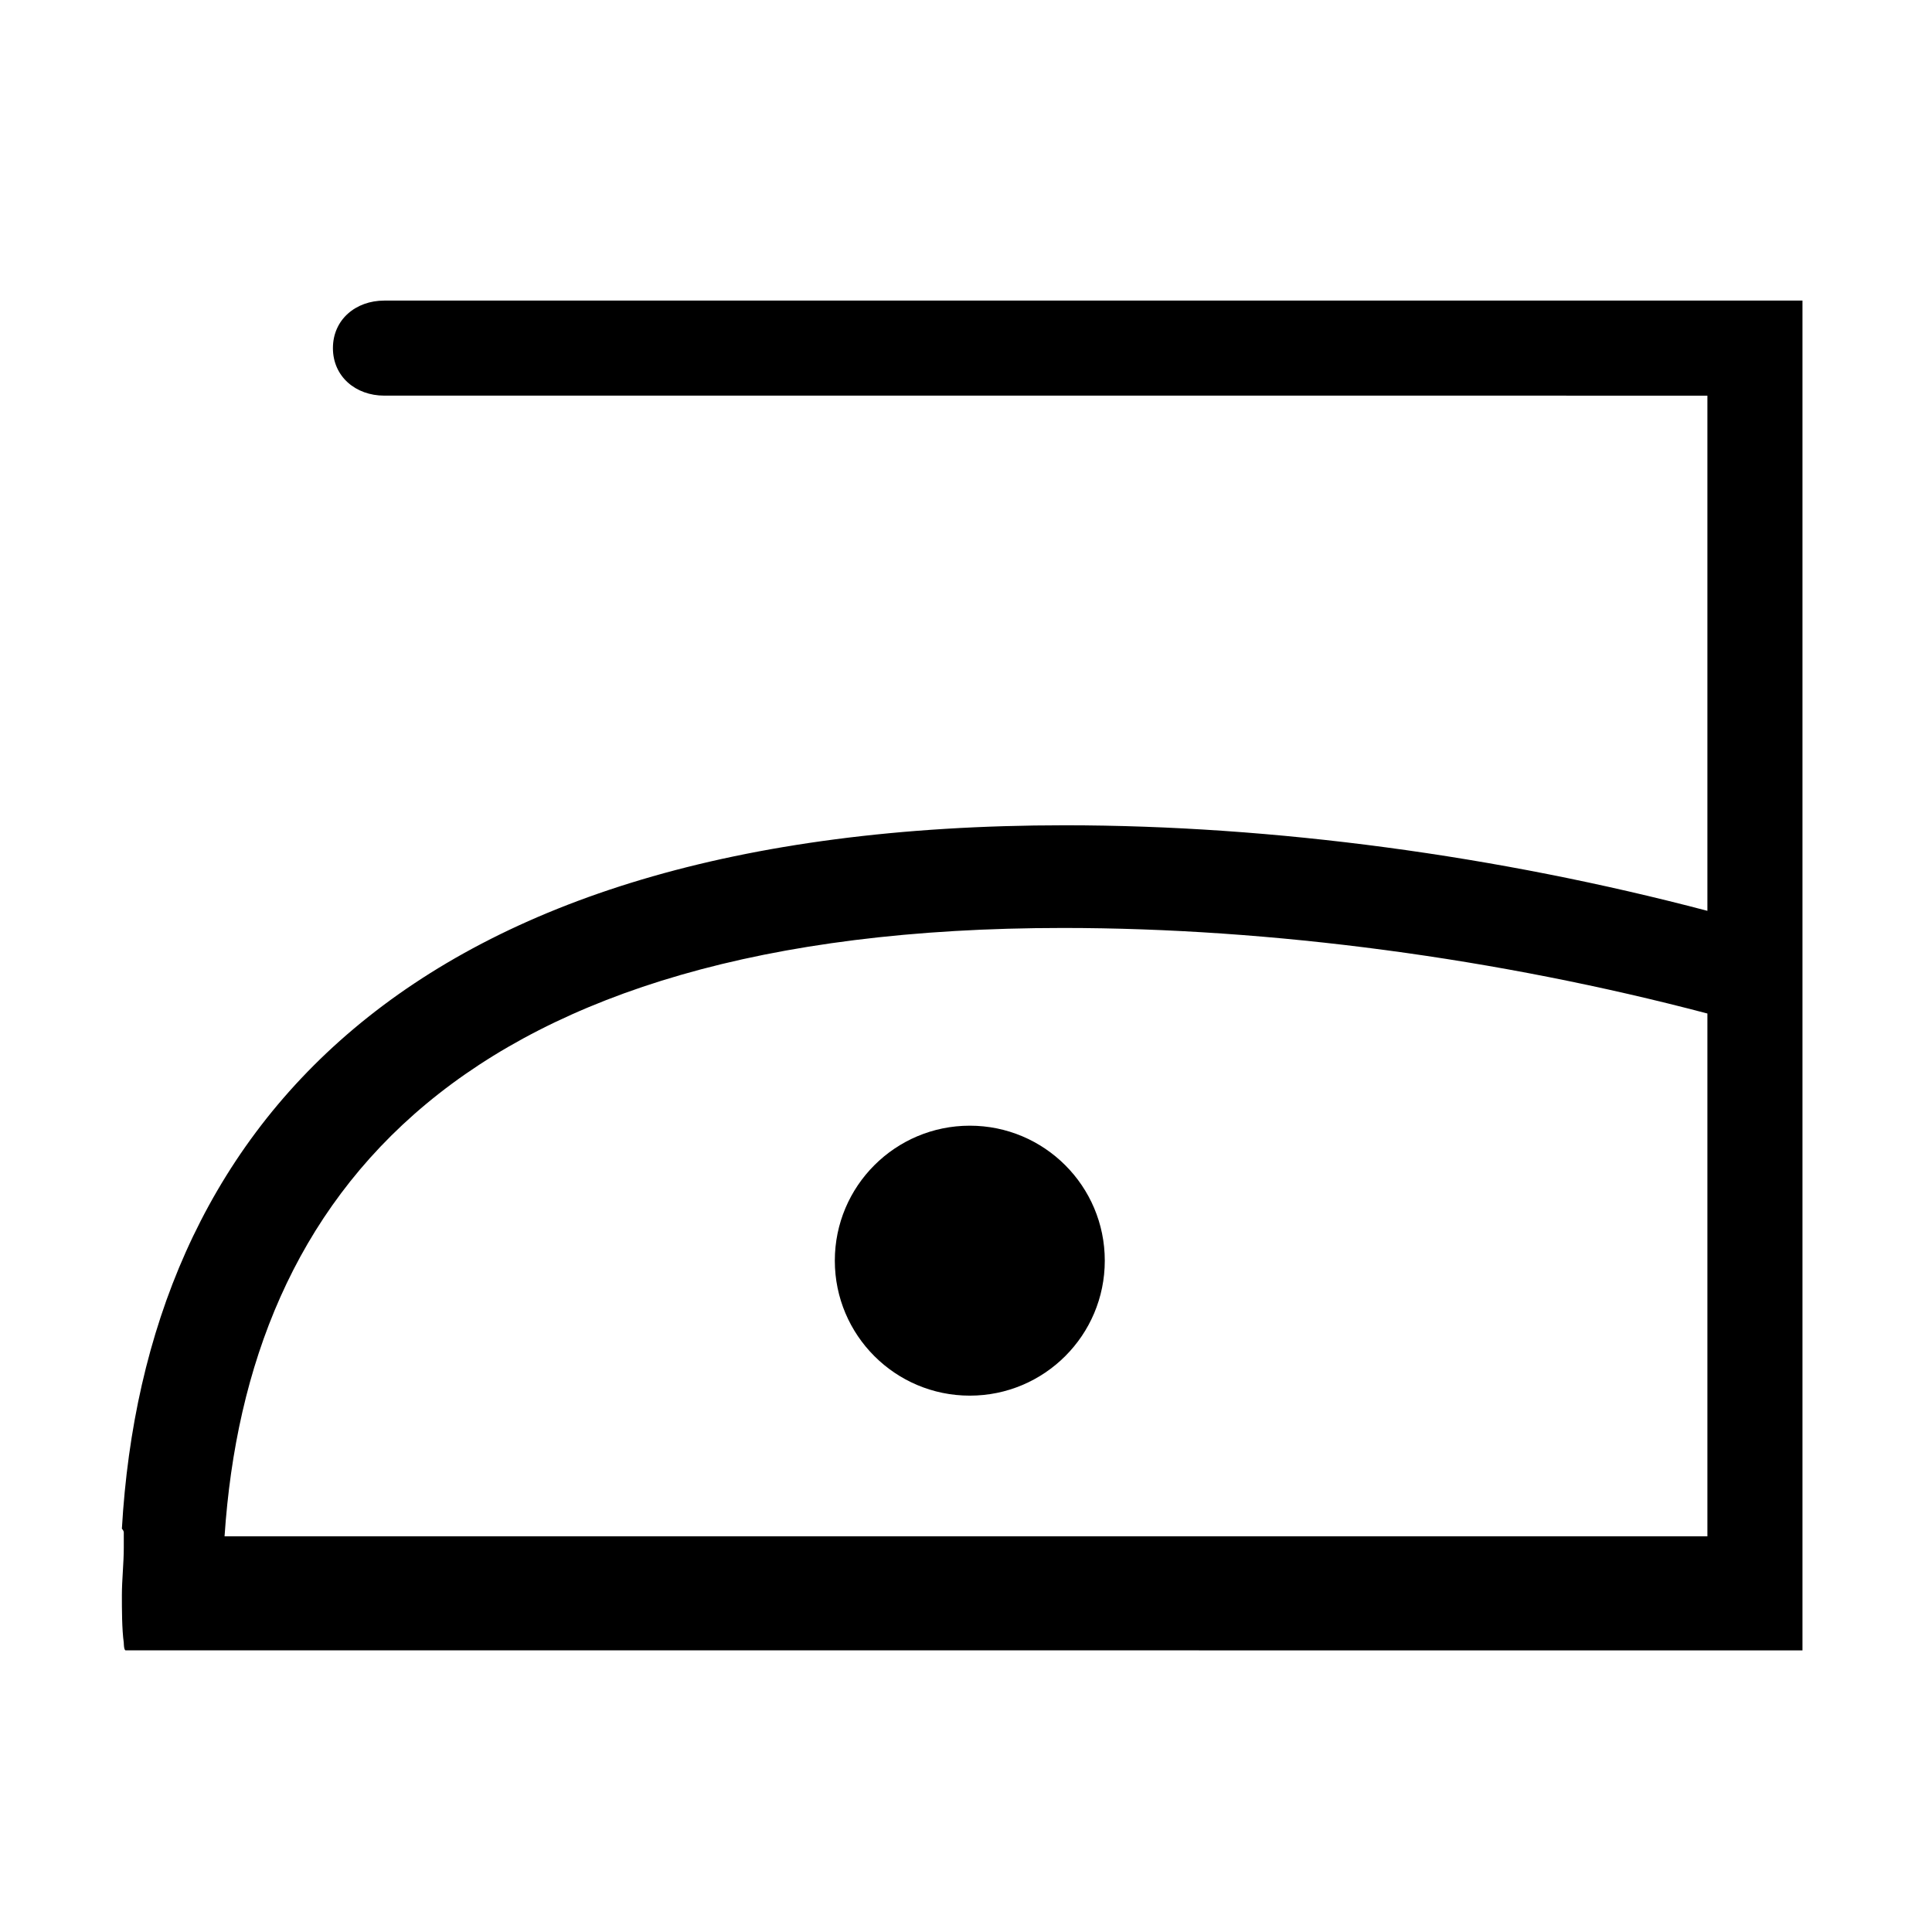
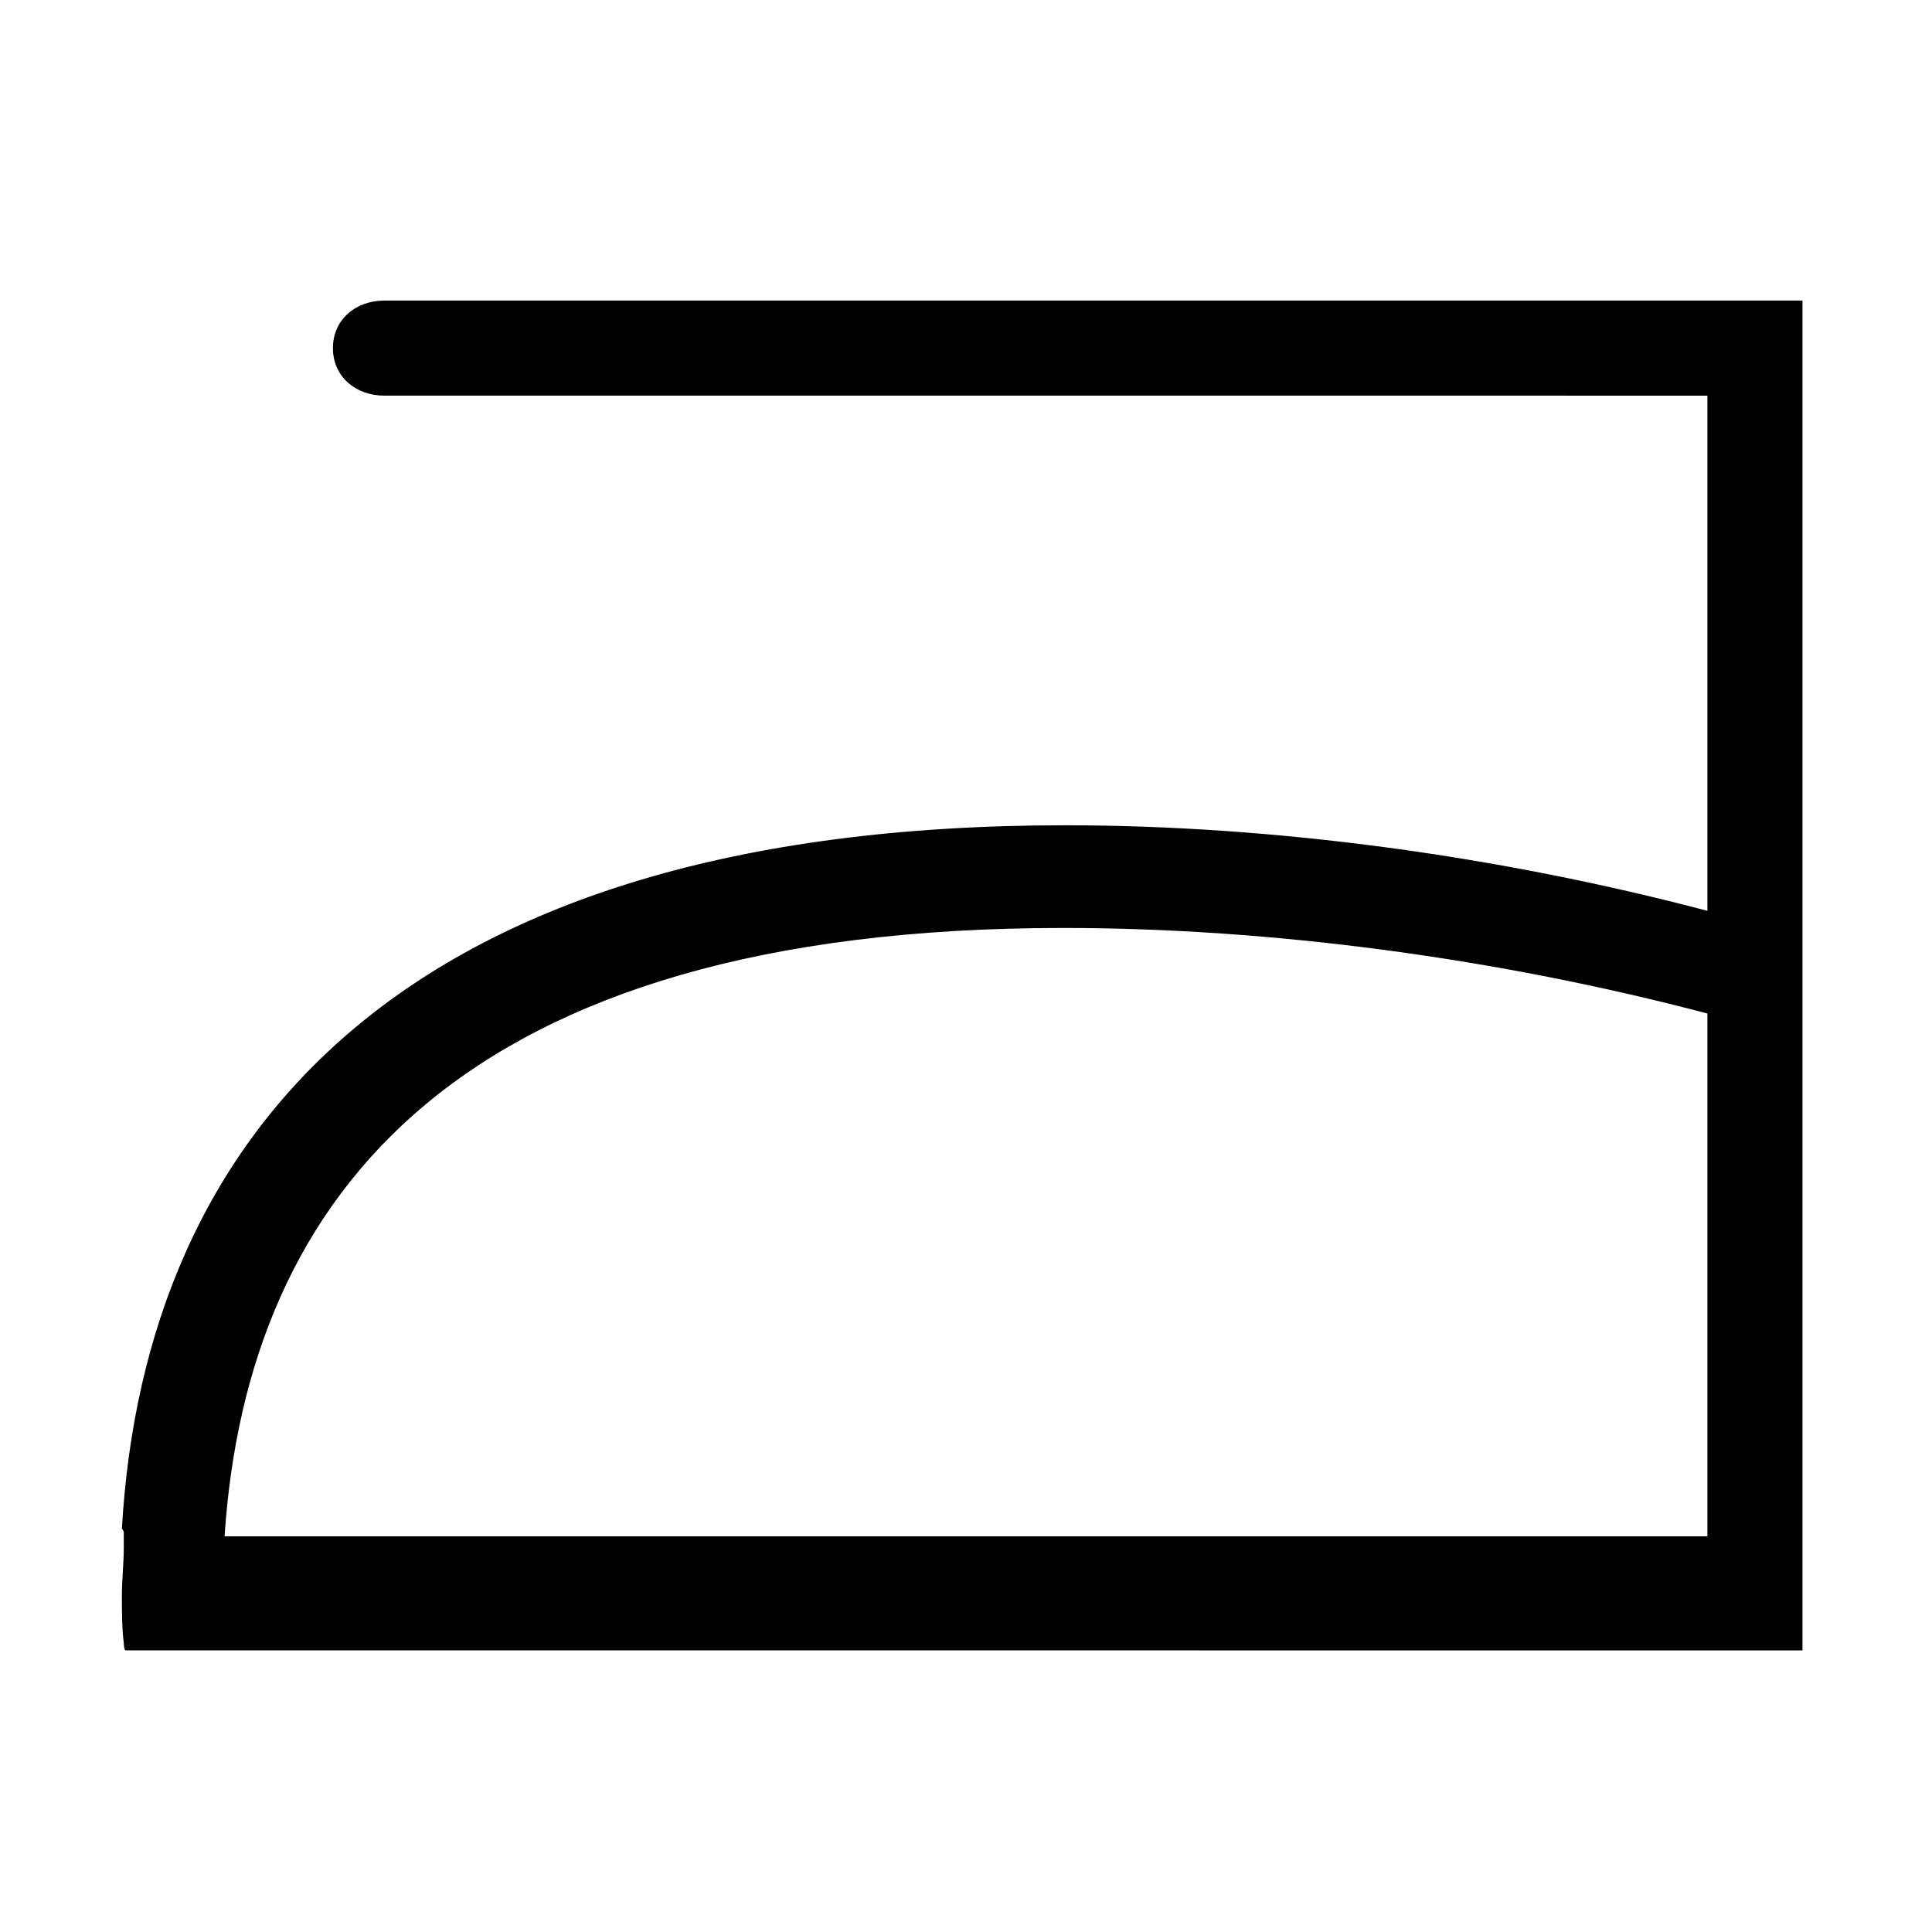
<svg xmlns="http://www.w3.org/2000/svg" fill="#000000" width="800px" height="800px" version="1.1" viewBox="144 144 512 512">
  <g>
-     <path d="m436.78 478.09c0 19.754-16.016 35.77-35.77 35.77-19.758 0-35.773-16.016-35.773-35.77 0-19.758 16.016-35.77 35.773-35.77 19.754 0 35.77 16.012 35.77 35.77" />
    <path d="m245.83 223.66c-7.559 0-13.602 5.039-13.602 12.594 0 7.559 6.047 12.594 13.602 12.594l350.65 0.004v136.53c-55.418-14.609-114.87-22.672-170.29-22.672-175.32 0-243.84 81.617-249.89 186.41 0 0 0.504 0.504 0.504 1.008v0.504 2.016 1.512c0 4.031-0.504 8.566-0.504 12.594 0 3.527 0 9.07 0.504 12.594 0 0 0 2.016 0.504 2.016h30.734l413.63 0.004v-357.71zm350.65 194.98v132.5h-392.97c6.047-90.688 62.473-161.22 222.18-161.22 55.422 0 115.38 8.062 170.79 22.672z" />
  </g>
</svg>